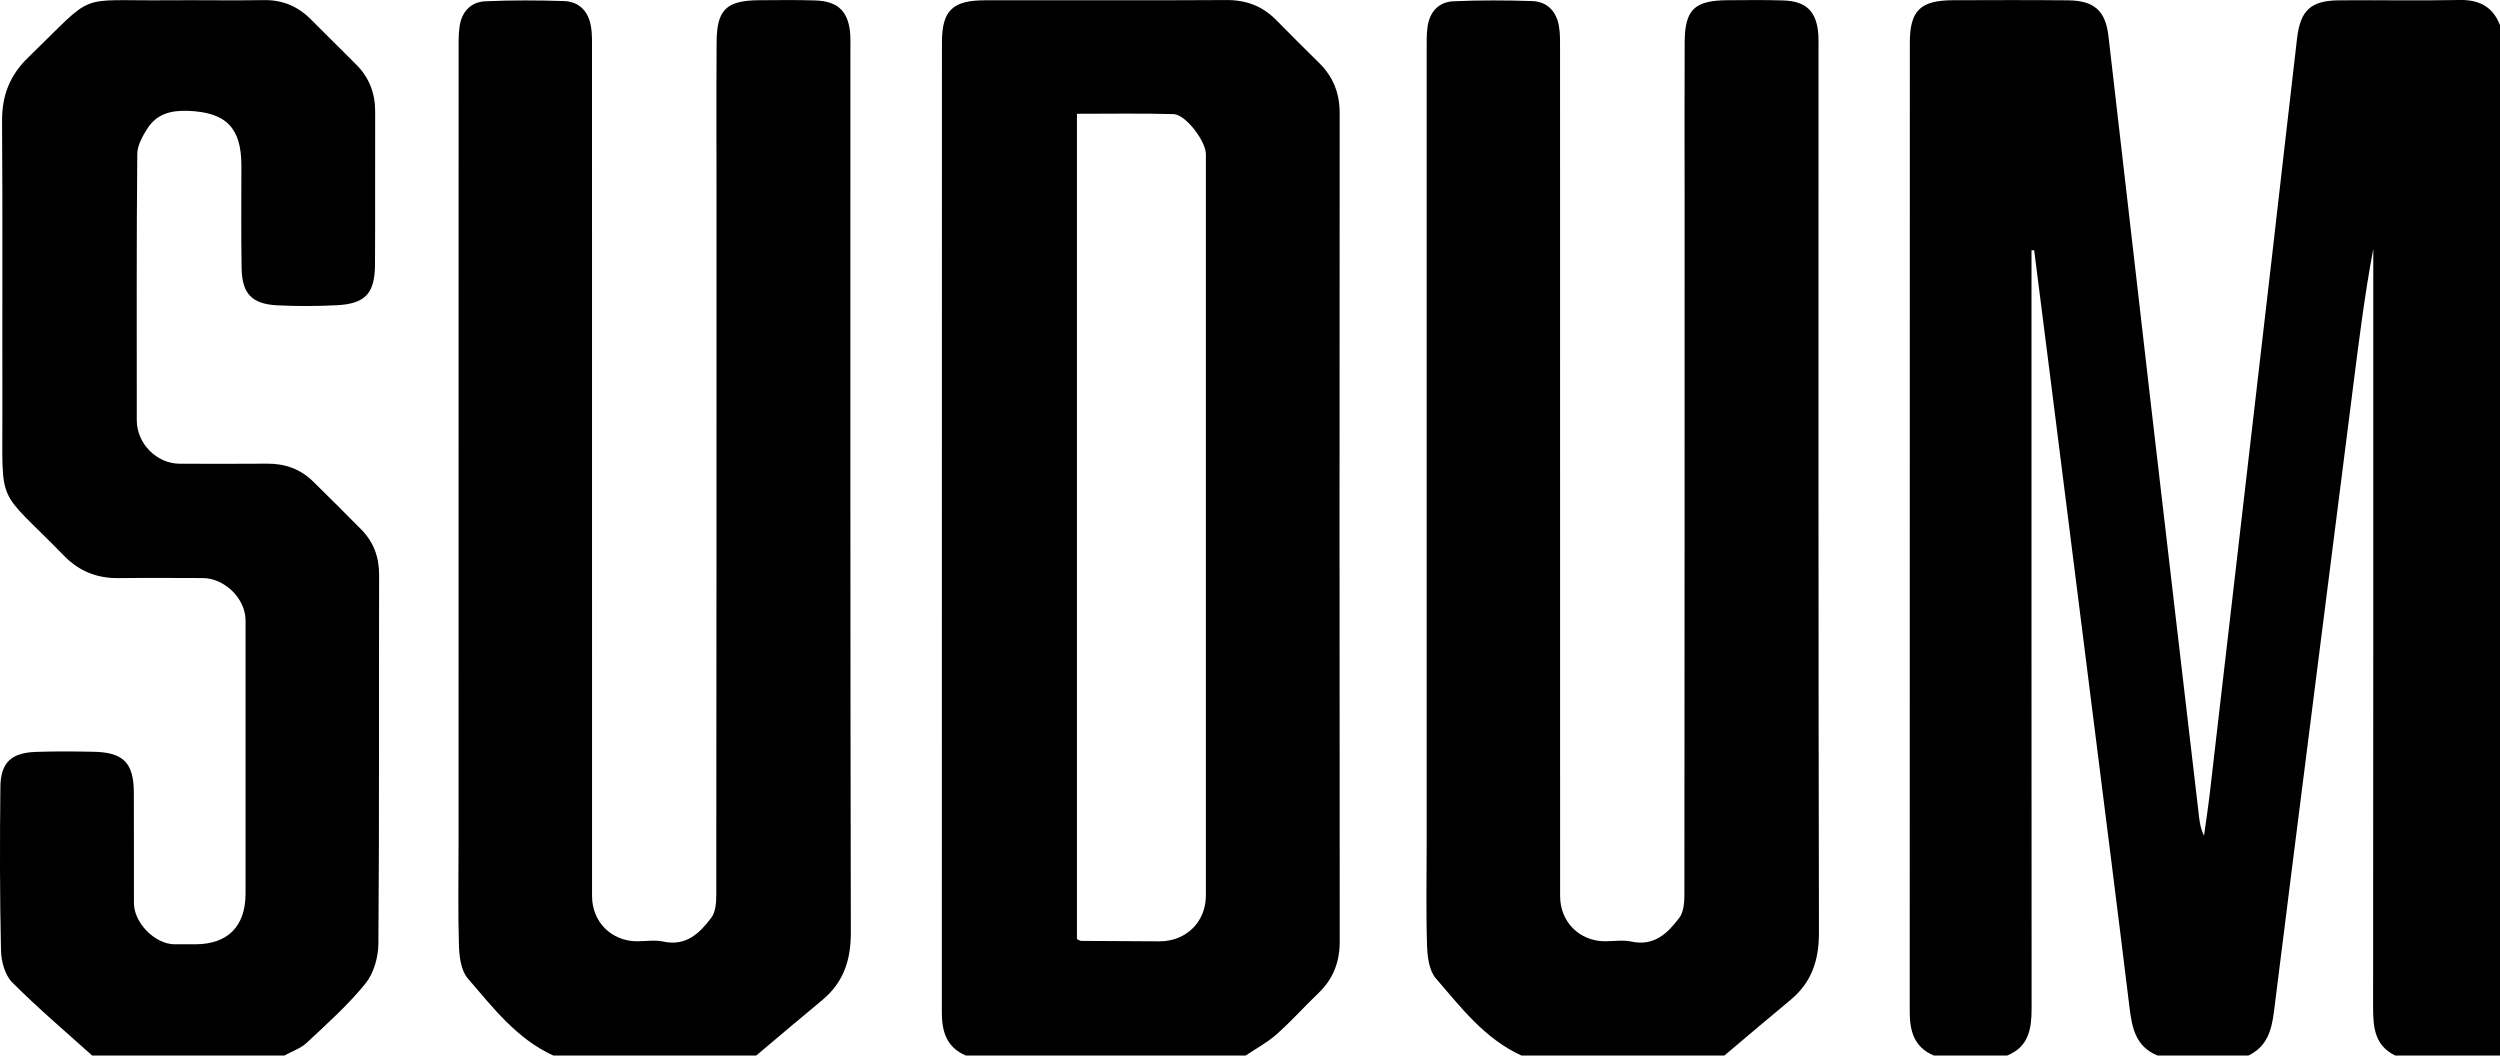
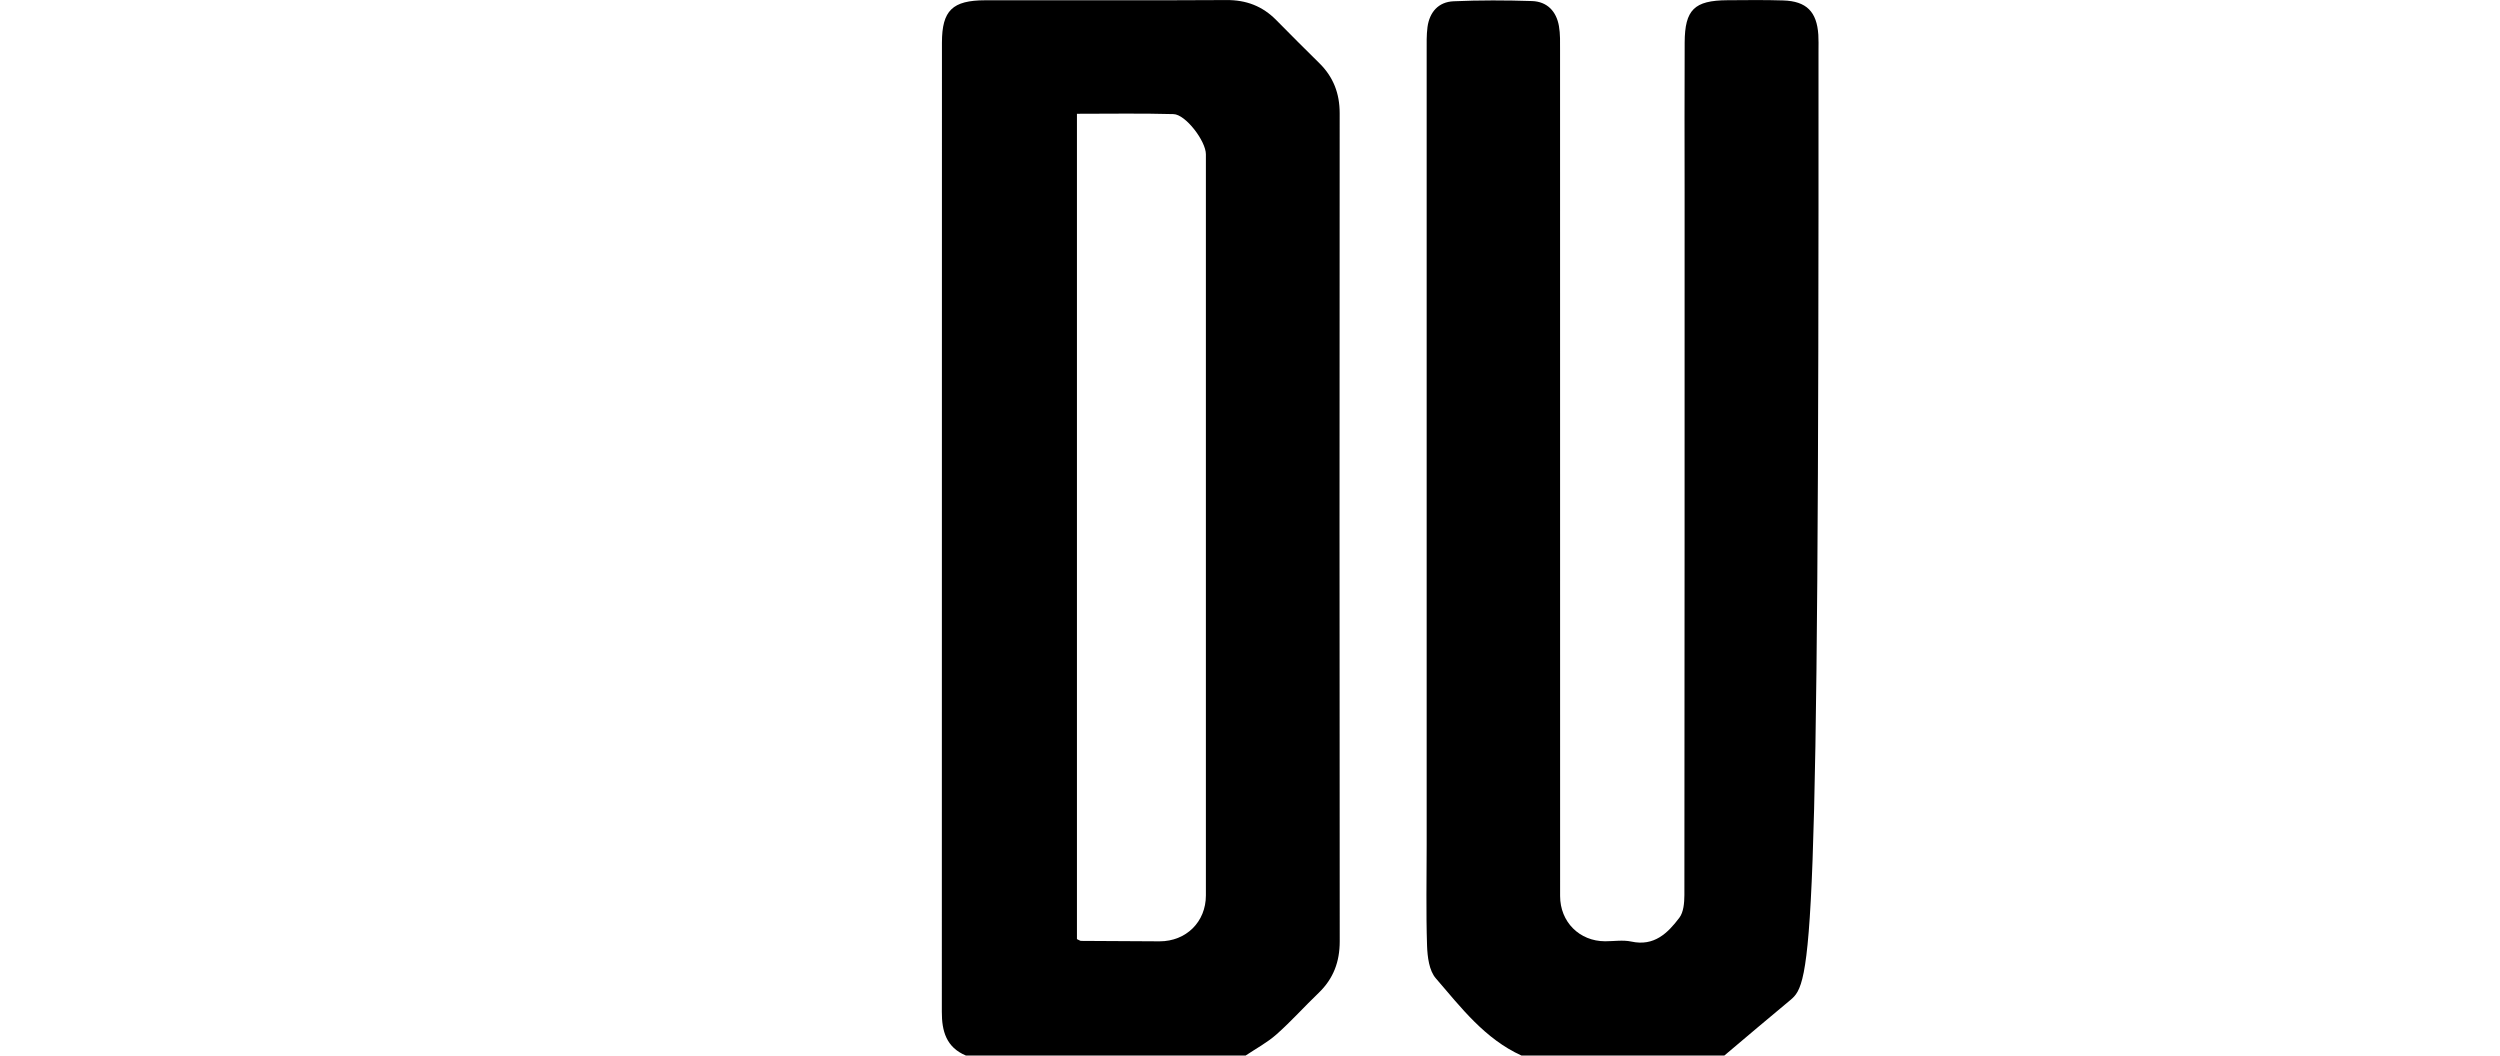
<svg xmlns="http://www.w3.org/2000/svg" width="45" height="19" viewBox="0 0 45 19" fill="none">
-   <path fill-rule="evenodd" clip-rule="evenodd" d="M34.81 19C34.455 18.852 34.375 18.559 34.375 18.213C34.377 12.399 34.375 6.585 34.377 0.771C34.377 0.189 34.566 0.007 35.152 0.004C35.844 0.002 36.535 -0.001 37.226 0.006C37.695 0.011 37.899 0.192 37.952 0.649C38.209 2.855 38.459 5.062 38.715 7.268C38.998 9.712 39.286 12.156 39.571 14.601C39.587 14.745 39.598 14.89 39.672 15.043C39.705 14.807 39.742 14.57 39.77 14.333C40.147 11.091 40.522 7.85 40.897 4.607C41.047 3.302 41.195 1.996 41.347 0.692C41.406 0.187 41.593 0.011 42.097 0.006C42.82 -0.001 43.543 0.015 44.266 -0C44.623 -0.008 44.869 0.118 45 0.452C45 6.634 45 12.816 45 18.999C44.371 18.999 43.741 18.999 43.113 18.999C42.74 18.817 42.716 18.486 42.716 18.128C42.72 13.714 42.719 9.301 42.719 4.888C42.719 4.752 42.719 4.616 42.719 4.48C42.56 5.323 42.457 6.169 42.349 7.015C41.876 10.747 41.398 14.478 40.931 18.211C40.888 18.551 40.804 18.84 40.472 18.999C39.926 18.999 39.381 18.999 38.836 18.999C38.447 18.843 38.377 18.51 38.332 18.142C38.118 16.383 37.893 14.625 37.672 12.868C37.431 10.954 37.189 9.041 36.948 7.127C36.838 6.252 36.726 5.378 36.615 4.504C36.599 4.505 36.583 4.505 36.567 4.506C36.567 4.651 36.567 4.797 36.567 4.942C36.567 9.346 36.566 13.75 36.569 18.154C36.569 18.518 36.518 18.842 36.13 18.999C35.691 19 35.251 19 34.81 19Z" fill="black" />
  <path fill-rule="evenodd" clip-rule="evenodd" d="M17.387 19C17.032 18.852 16.952 18.559 16.953 18.213C16.955 12.398 16.953 6.583 16.955 0.768C16.955 0.187 17.145 0.006 17.734 0.005C19.18 0.002 20.626 0.01 22.073 0.001C22.433 -0.002 22.726 0.111 22.973 0.362C23.229 0.623 23.489 0.881 23.749 1.138C24.001 1.386 24.114 1.683 24.114 2.037C24.111 7.007 24.11 11.976 24.115 16.945C24.115 17.312 24.002 17.615 23.738 17.87C23.481 18.116 23.244 18.382 22.979 18.617C22.812 18.766 22.608 18.874 22.421 19C20.743 19 19.065 19 17.387 19ZM19.385 16.904C19.421 16.919 19.439 16.935 19.457 16.936C19.929 16.94 20.4 16.942 20.872 16.944C21.352 16.944 21.706 16.593 21.706 16.118C21.706 13.133 21.706 10.146 21.706 7.161C21.706 5.7 21.706 4.238 21.706 2.777C21.706 2.54 21.341 2.059 21.123 2.054C20.549 2.038 19.976 2.048 19.385 2.048C19.385 7.025 19.385 11.968 19.385 16.904Z" fill="black" />
-   <path fill-rule="evenodd" clip-rule="evenodd" d="M9.961 19C9.3 18.699 8.873 18.136 8.419 17.61C8.299 17.471 8.268 17.224 8.261 17.023C8.242 16.418 8.254 15.812 8.254 15.206C8.254 10.446 8.254 5.685 8.255 0.924C8.255 0.778 8.251 0.63 8.271 0.486C8.307 0.218 8.468 0.035 8.738 0.023C9.209 0.002 9.681 0.004 10.152 0.019C10.426 0.029 10.591 0.205 10.636 0.47C10.662 0.613 10.656 0.761 10.656 0.907C10.657 5.981 10.657 11.055 10.657 16.129C10.657 16.594 11.004 16.942 11.467 16.943C11.624 16.943 11.788 16.916 11.938 16.948C12.35 17.038 12.593 16.798 12.803 16.52C12.88 16.419 12.893 16.251 12.893 16.113C12.898 11.896 12.897 7.677 12.897 3.46C12.897 2.562 12.893 1.664 12.899 0.766C12.901 0.174 13.072 0.008 13.666 0.004C14.001 0.002 14.337 -0.003 14.672 0.008C15.091 0.021 15.277 0.21 15.305 0.627C15.31 0.721 15.307 0.815 15.307 0.909C15.307 6.203 15.304 11.496 15.315 16.788C15.316 17.286 15.182 17.684 14.8 18.002C14.402 18.331 14.008 18.666 13.613 18.999C12.393 19 11.177 19 9.961 19Z" fill="black" />
-   <path fill-rule="evenodd" clip-rule="evenodd" d="M27.387 19C26.726 18.699 26.299 18.136 25.845 17.61C25.724 17.471 25.694 17.224 25.687 17.023C25.667 16.418 25.68 15.812 25.68 15.206C25.68 10.446 25.68 5.685 25.68 0.924C25.68 0.778 25.676 0.63 25.695 0.486C25.732 0.218 25.892 0.035 26.163 0.023C26.634 0.002 27.106 0.004 27.577 0.019C27.851 0.029 28.015 0.205 28.061 0.47C28.086 0.613 28.081 0.761 28.081 0.907C28.082 5.981 28.082 11.055 28.082 16.129C28.082 16.594 28.429 16.942 28.892 16.943C29.05 16.943 29.212 16.916 29.363 16.948C29.774 17.038 30.018 16.798 30.228 16.52C30.305 16.419 30.318 16.251 30.319 16.113C30.323 11.896 30.323 7.677 30.323 3.46C30.323 2.562 30.319 1.664 30.324 0.766C30.327 0.174 30.498 0.008 31.092 0.004C31.427 0.002 31.763 -0.003 32.098 0.008C32.517 0.021 32.703 0.211 32.73 0.627C32.736 0.721 32.733 0.815 32.733 0.909C32.733 6.203 32.73 11.496 32.741 16.788C32.742 17.286 32.609 17.685 32.225 18.002C31.828 18.331 31.434 18.666 31.039 18.999C29.819 19 28.603 19 27.387 19Z" fill="black" />
-   <path fill-rule="evenodd" clip-rule="evenodd" d="M1.659 19C1.175 18.564 0.676 18.141 0.217 17.68C0.088 17.549 0.022 17.304 0.018 17.108C-0.004 16.128 -0.004 15.146 0.007 14.165C0.012 13.725 0.203 13.549 0.65 13.534C0.995 13.522 1.342 13.525 1.687 13.532C2.216 13.541 2.405 13.73 2.409 14.254C2.413 14.922 2.409 15.591 2.411 16.258C2.412 16.612 2.788 16.993 3.137 16.997C3.263 16.998 3.389 16.997 3.514 16.997C4.101 16.997 4.42 16.674 4.42 16.082C4.42 14.444 4.42 12.804 4.42 11.166C4.42 10.776 4.044 10.406 3.648 10.405C3.144 10.404 2.641 10.4 2.139 10.406C1.751 10.411 1.428 10.286 1.154 10.005C-0.081 8.739 0.048 9.17 0.043 7.376C0.039 5.643 0.049 3.91 0.037 2.178C0.035 1.72 0.174 1.358 0.507 1.035C1.75 -0.169 1.332 0.021 3.017 0.005C3.593 -0 4.17 0.012 4.746 0.002C5.083 -0.004 5.357 0.112 5.591 0.344C5.865 0.617 6.14 0.89 6.413 1.163C6.646 1.397 6.754 1.678 6.753 2.009C6.749 2.928 6.756 3.847 6.75 4.765C6.747 5.282 6.574 5.468 6.064 5.494C5.708 5.512 5.351 5.514 4.995 5.496C4.536 5.474 4.357 5.289 4.349 4.828C4.338 4.213 4.345 3.597 4.345 2.98C4.345 2.29 4.06 2.019 3.379 1.995C3.069 1.985 2.82 2.054 2.654 2.312C2.566 2.449 2.472 2.617 2.471 2.772C2.456 4.371 2.462 5.968 2.462 7.565C2.462 7.985 2.821 8.347 3.237 8.347C3.761 8.348 4.284 8.351 4.809 8.346C5.128 8.343 5.406 8.442 5.634 8.665C5.925 8.951 6.214 9.238 6.501 9.529C6.724 9.755 6.825 10.026 6.824 10.348C6.818 12.562 6.829 14.775 6.811 16.987C6.809 17.23 6.728 17.521 6.578 17.704C6.264 18.091 5.886 18.429 5.52 18.771C5.41 18.873 5.255 18.924 5.119 18.999C3.965 19 2.812 19 1.659 19Z" fill="black" />
+   <path fill-rule="evenodd" clip-rule="evenodd" d="M27.387 19C26.726 18.699 26.299 18.136 25.845 17.61C25.724 17.471 25.694 17.224 25.687 17.023C25.667 16.418 25.68 15.812 25.68 15.206C25.68 10.446 25.68 5.685 25.68 0.924C25.68 0.778 25.676 0.63 25.695 0.486C25.732 0.218 25.892 0.035 26.163 0.023C26.634 0.002 27.106 0.004 27.577 0.019C27.851 0.029 28.015 0.205 28.061 0.47C28.086 0.613 28.081 0.761 28.081 0.907C28.082 5.981 28.082 11.055 28.082 16.129C28.082 16.594 28.429 16.942 28.892 16.943C29.05 16.943 29.212 16.916 29.363 16.948C29.774 17.038 30.018 16.798 30.228 16.52C30.305 16.419 30.318 16.251 30.319 16.113C30.323 11.896 30.323 7.677 30.323 3.46C30.323 2.562 30.319 1.664 30.324 0.766C30.327 0.174 30.498 0.008 31.092 0.004C31.427 0.002 31.763 -0.003 32.098 0.008C32.517 0.021 32.703 0.211 32.73 0.627C32.736 0.721 32.733 0.815 32.733 0.909C32.742 17.286 32.609 17.685 32.225 18.002C31.828 18.331 31.434 18.666 31.039 18.999C29.819 19 28.603 19 27.387 19Z" fill="black" />
</svg>